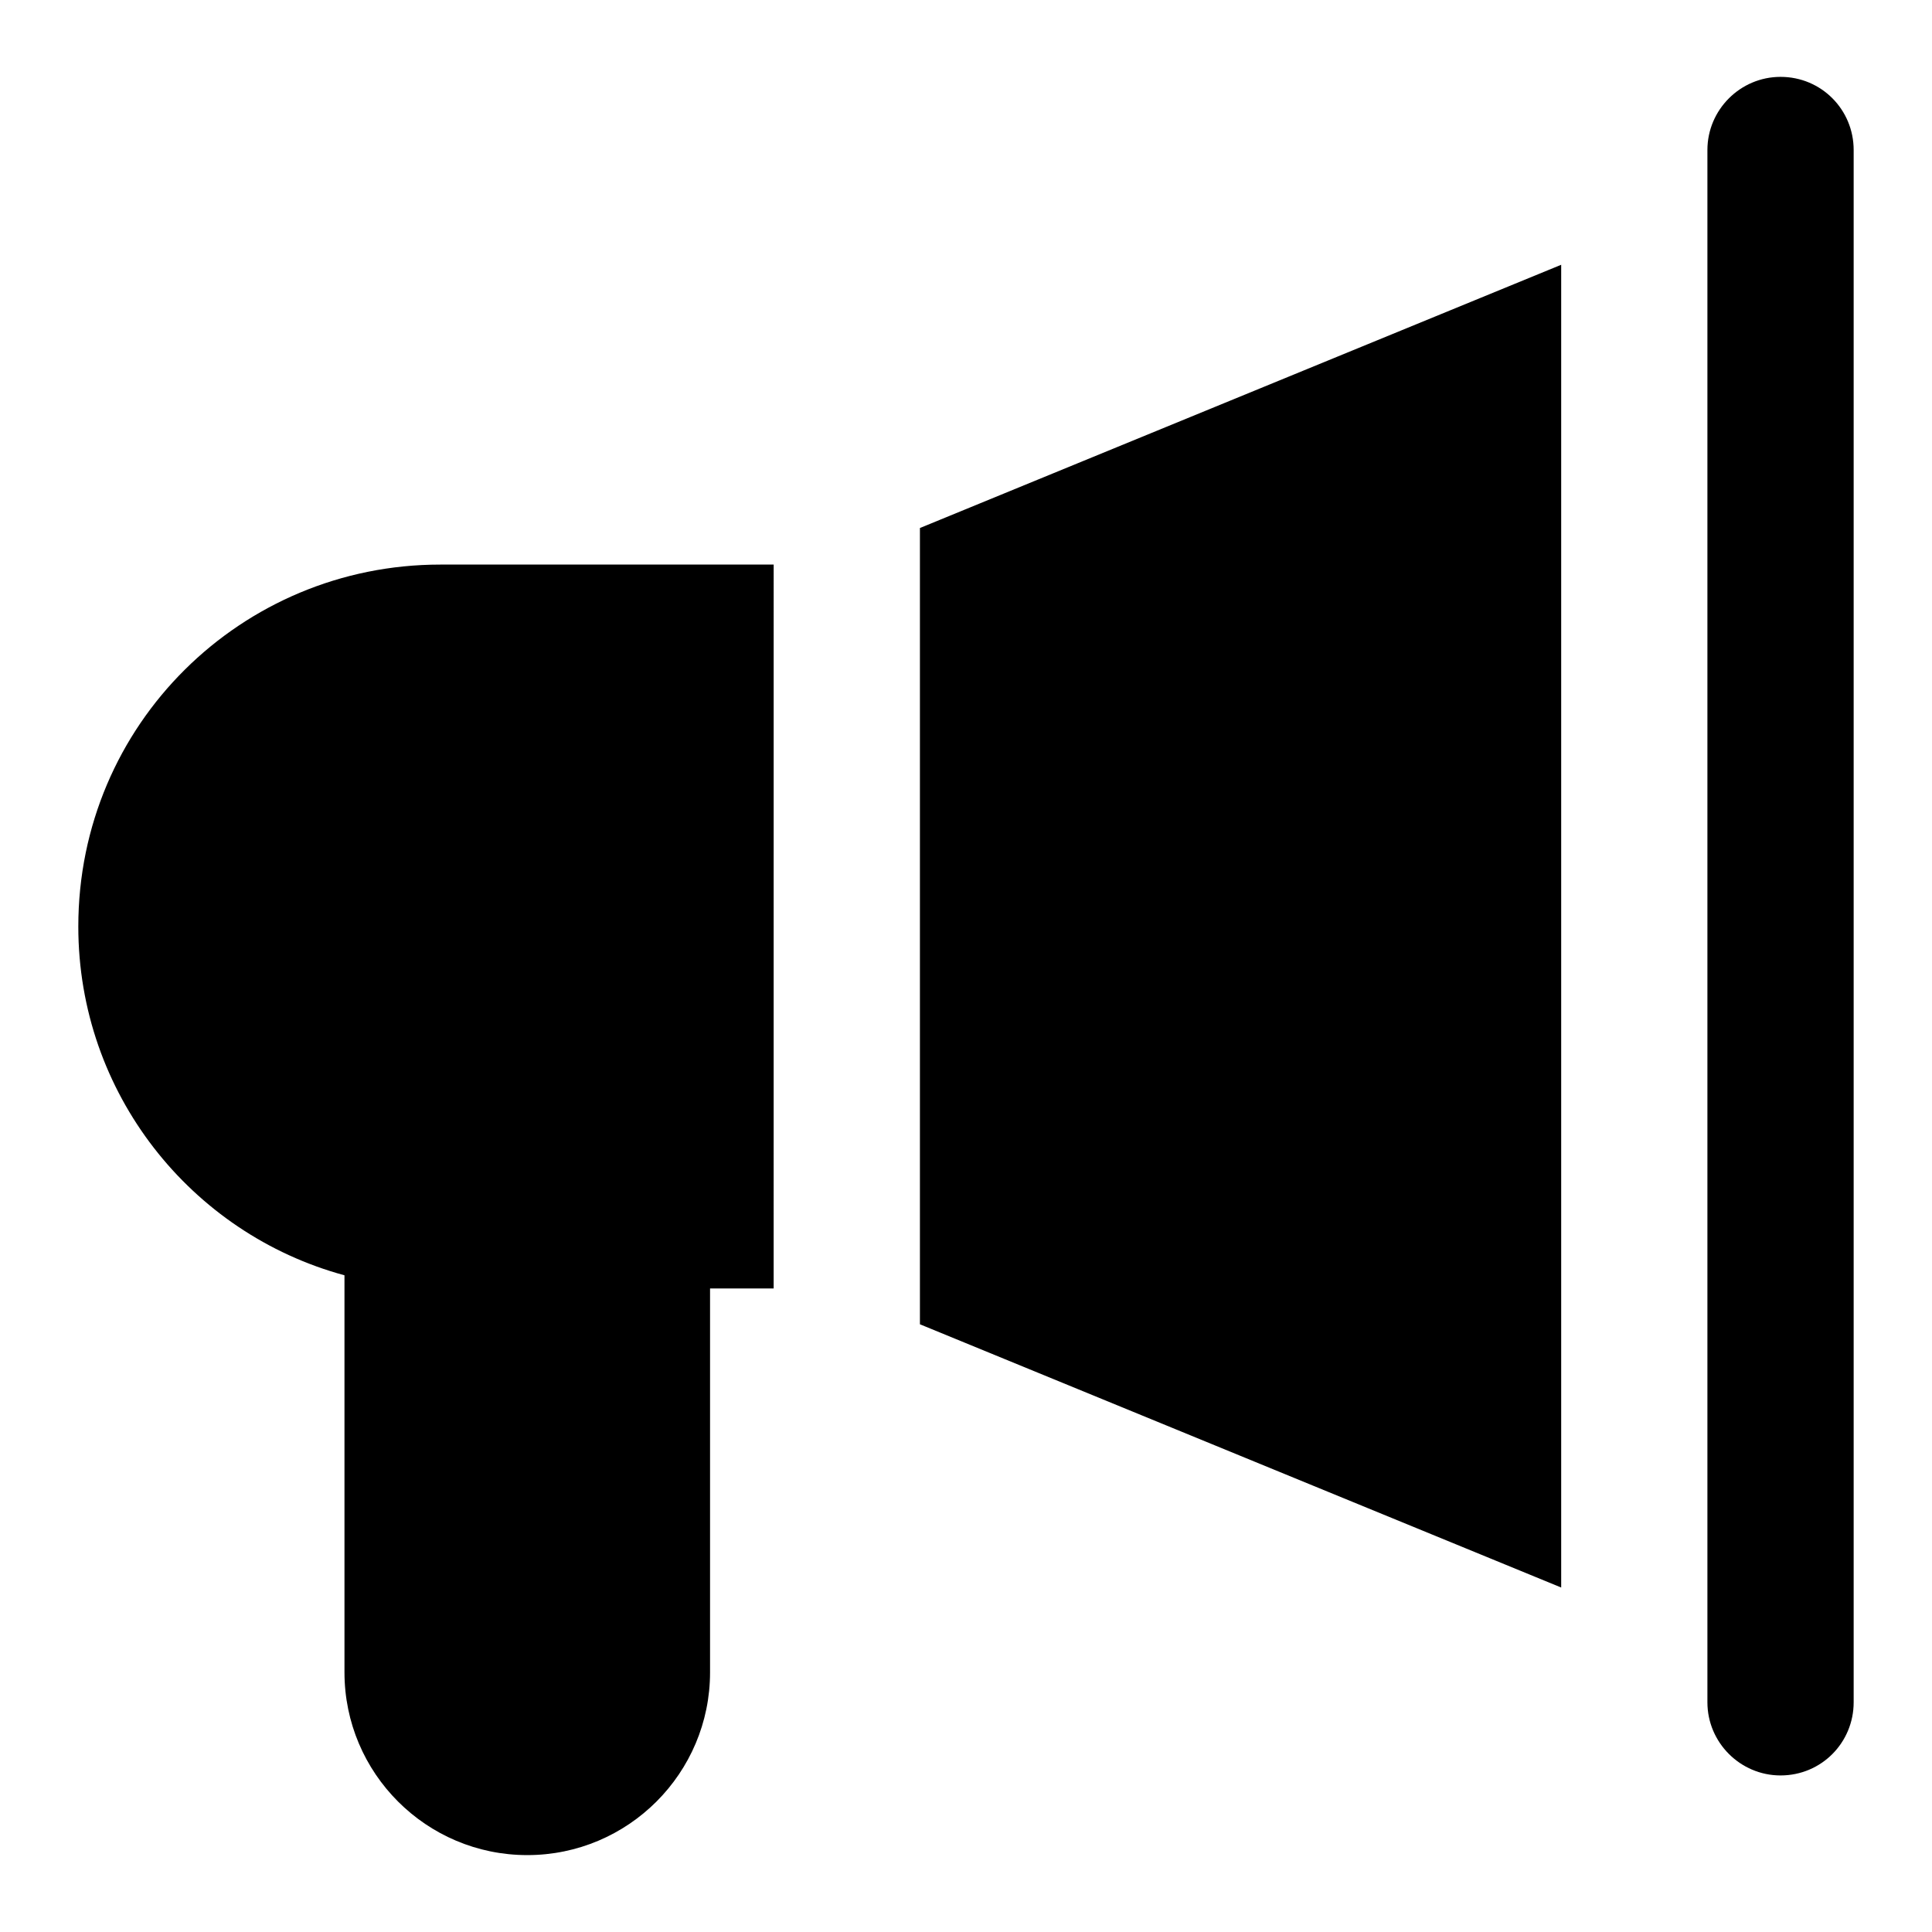
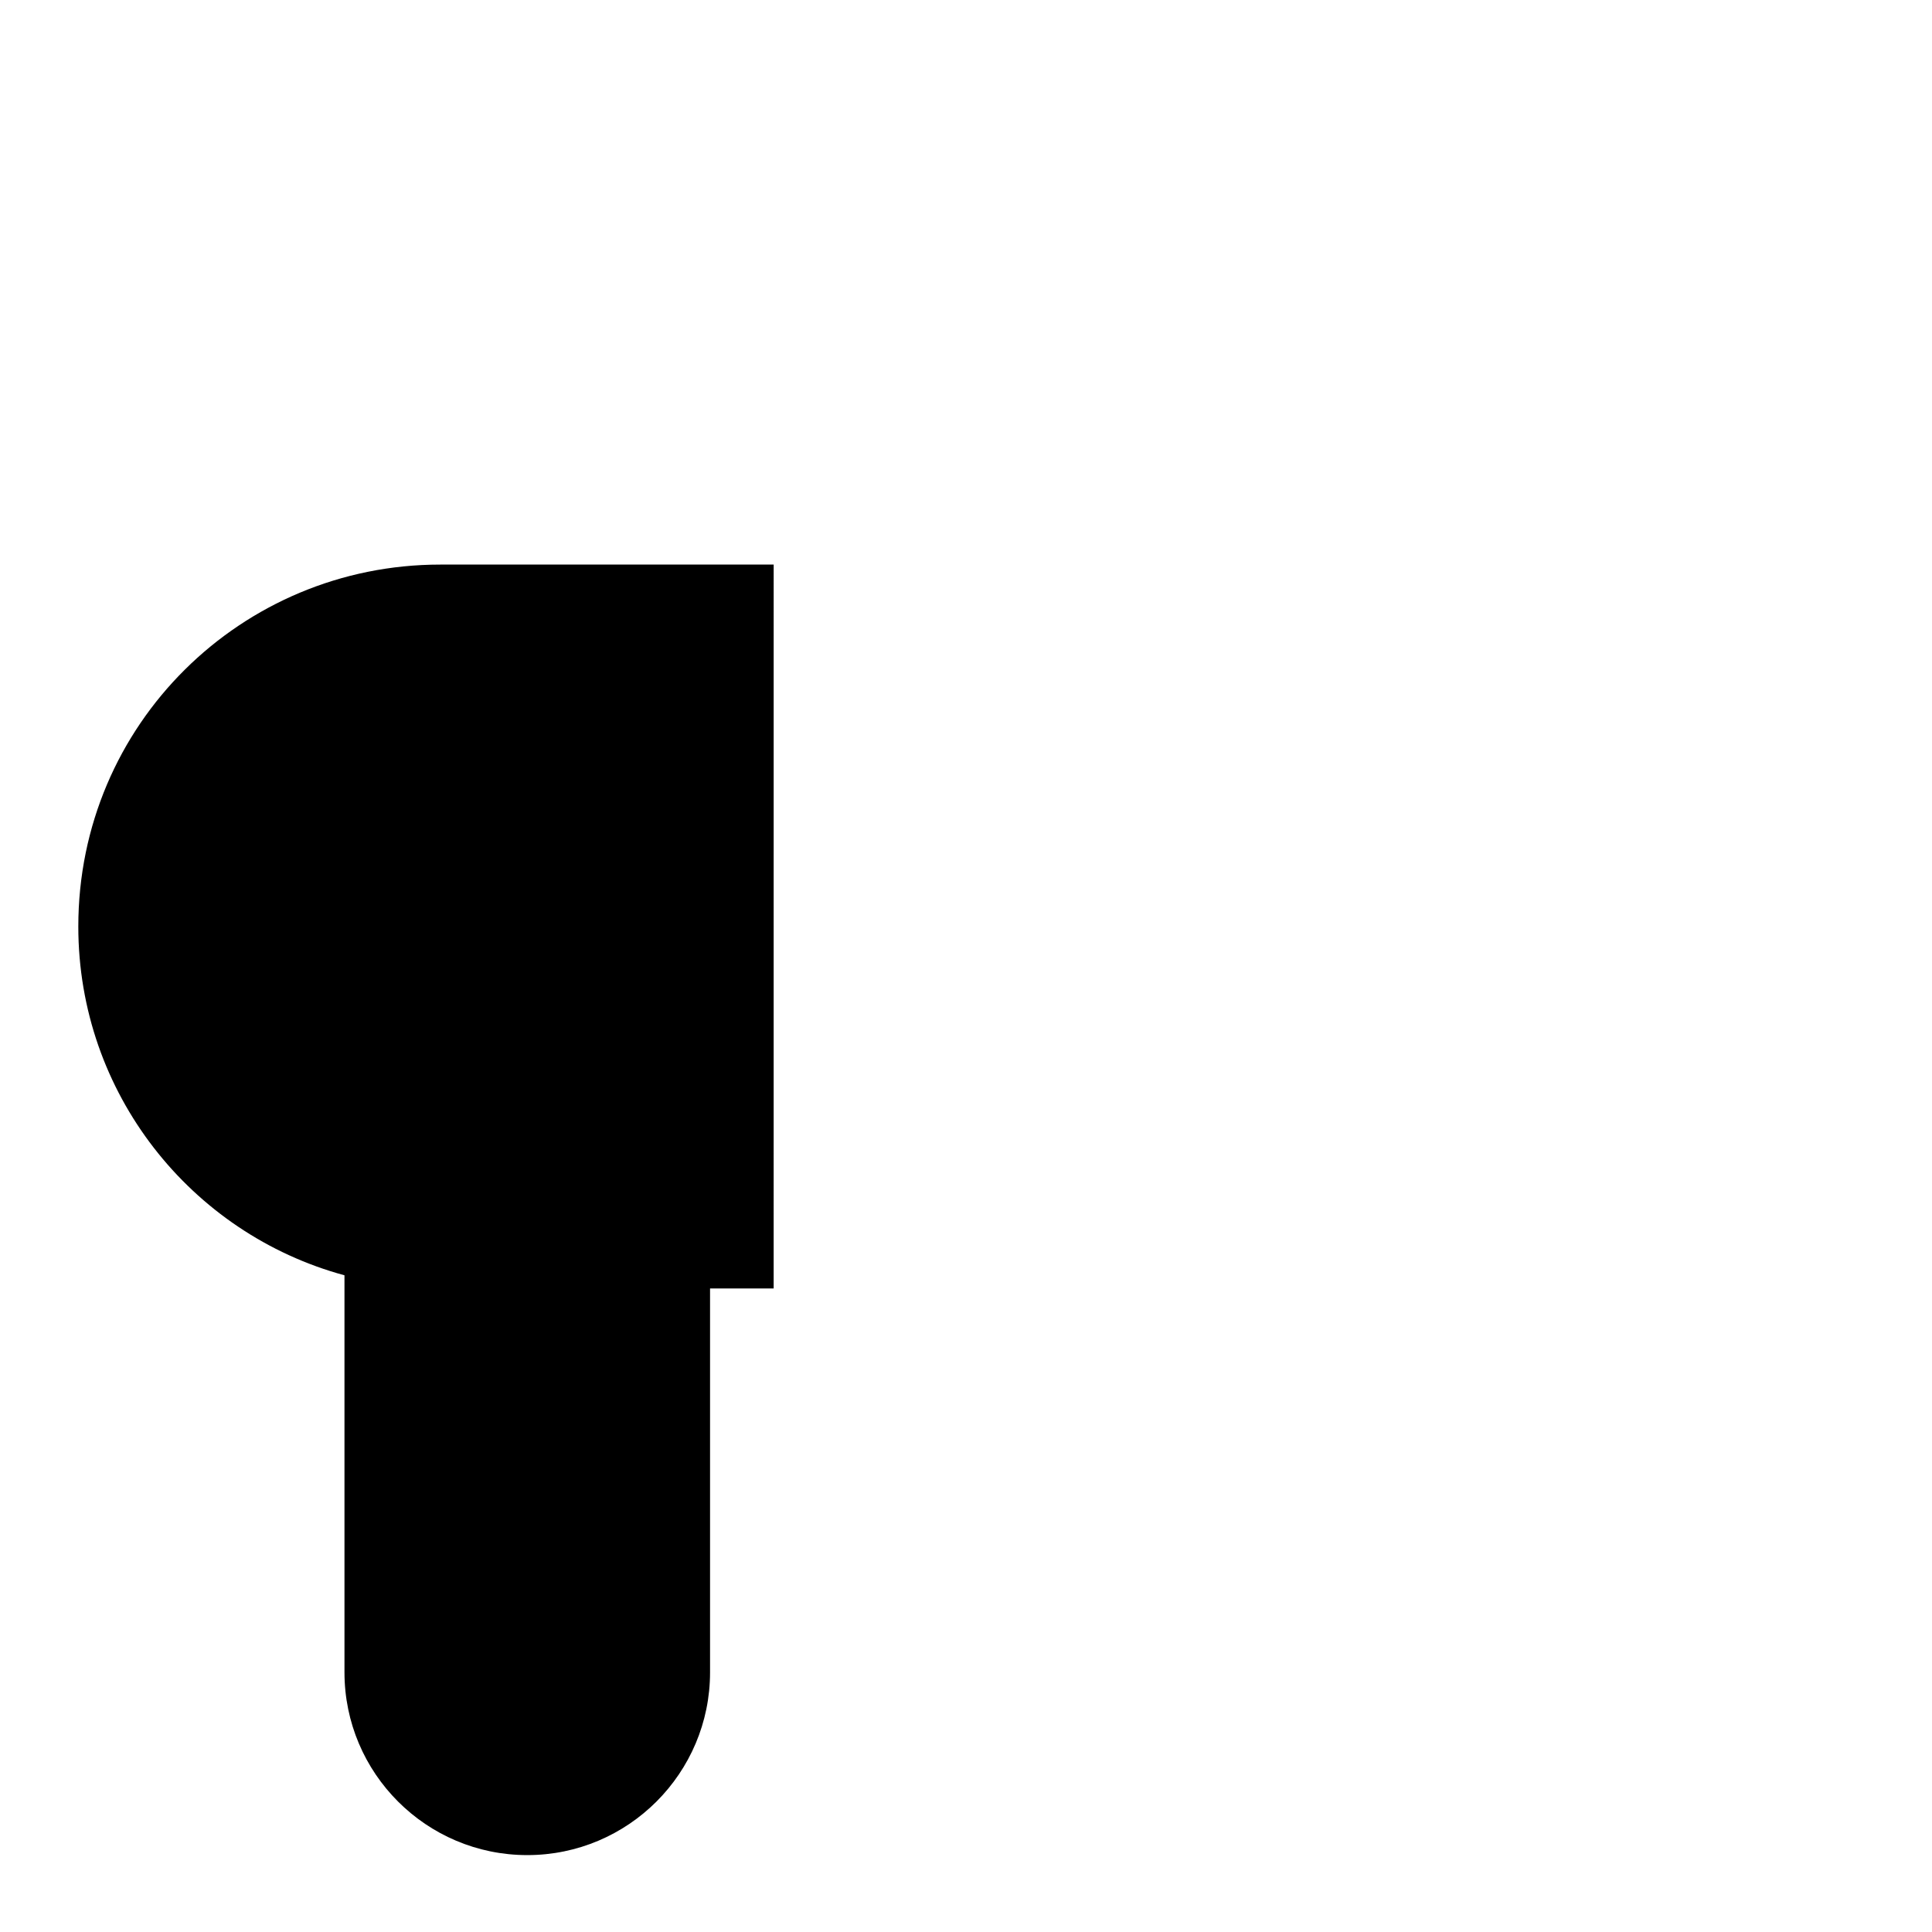
<svg xmlns="http://www.w3.org/2000/svg" fill="#000000" width="800px" height="800px" version="1.1" viewBox="144 144 512 512">
  <g>
    <path d="m235.29 481.96v105.22c0 26.742 21.699 48.441 48.441 48.441 26.738 0 48.441-21.699 48.441-48.441v-101.73h16.855l0.004-191.83h-88.359c-52.605 0-95.918 42.273-95.918 95.918 0 44.18 29.844 81.383 70.535 92.426z" />
-     <path d="m387.79 283.93v211.02l169.94 69.758v-350.54z" />
-     <path d="m635.24 183.75c0-10.66-8.523-19.379-19.379-19.379-10.66 0-19.379 8.719-19.379 19.379v411.38c0 10.656 8.719 19.379 19.379 19.379 10.852 0 19.379-8.723 19.379-19.379v-411.38z" />
+     <path d="m387.79 283.93v211.02v-350.54z" />
  </g>
</svg>